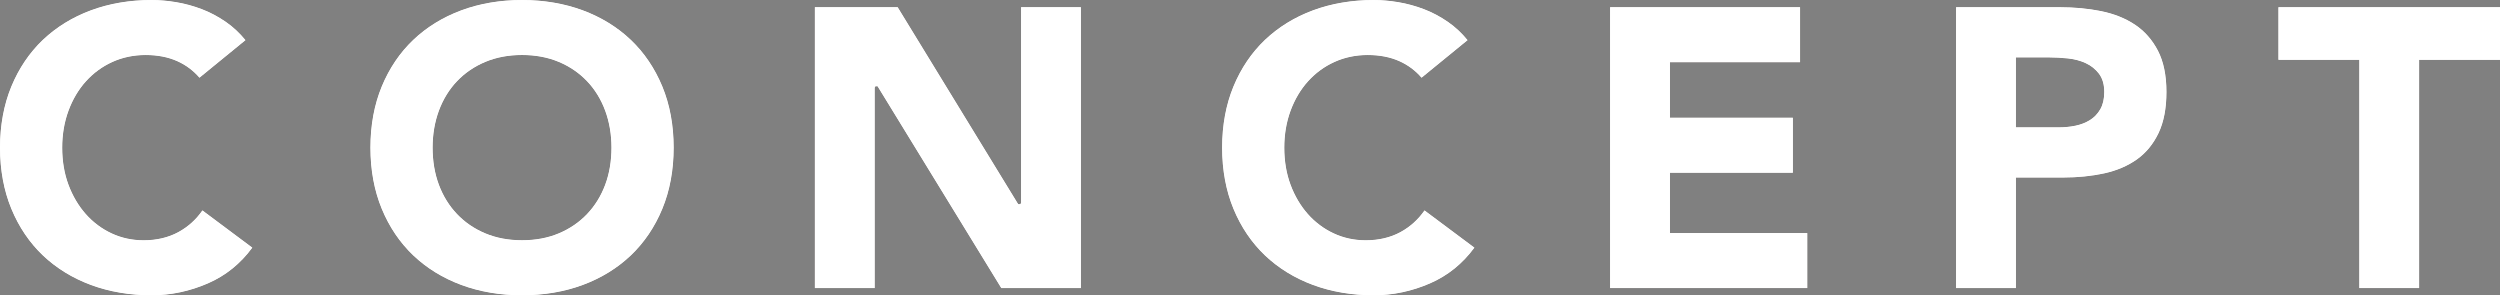
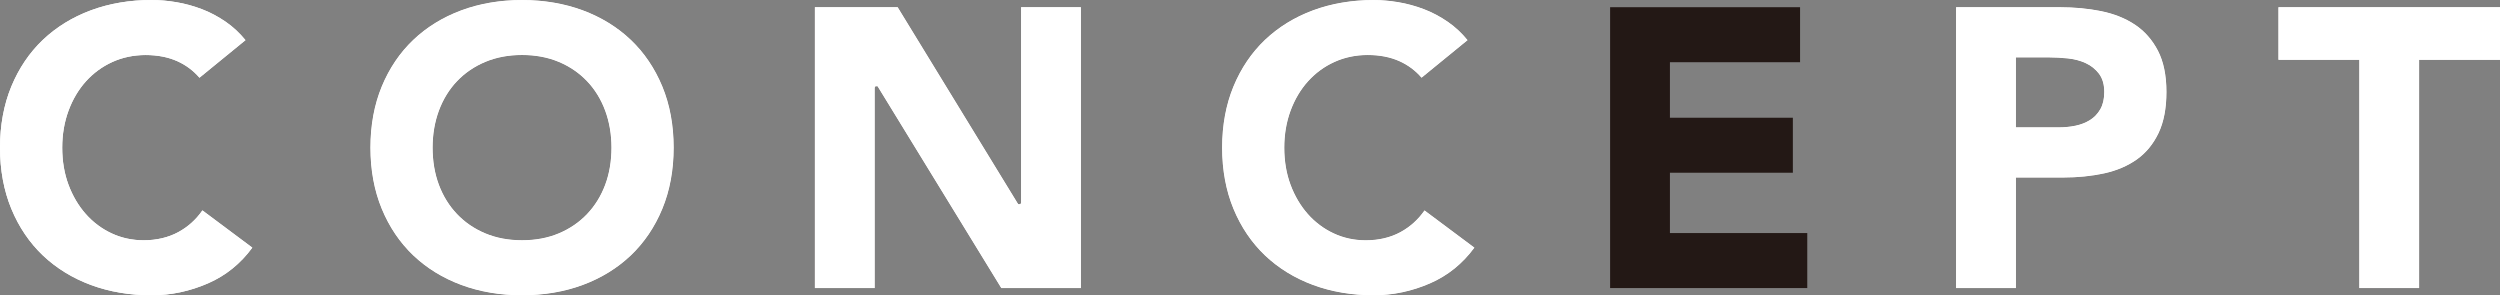
<svg xmlns="http://www.w3.org/2000/svg" id="_レイヤー_2" data-name="レイヤー 2" width="299.678" height="35.394" viewBox="0 0 299.678 35.394">
  <rect x="0" y="0" width="299.678" height="35.394" fill="#808080" stroke="none" />
  <defs>
    <style>
      .cls-1 {
        fill: #231815;
      }

      .cls-2 {
        fill: #fff;
      }
    </style>
  </defs>
  <g id="_レイヤー_1-2" data-name="レイヤー 1">
    <g>
      <g>
-         <path class="cls-1" d="M18.177,35.394c-2.625,0-5.077-.416-7.288-1.237-2.208-.82-4.144-2.012-5.754-3.542-1.607-1.529-2.879-3.408-3.778-5.586-.9-2.179-1.356-4.645-1.356-7.331s.457-5.152,1.356-7.331c.899-2.176,2.17-4.056,3.778-5.586,1.608-1.528,3.544-2.721,5.754-3.542,2.213-.821,4.666-1.238,7.288-1.238.943,0,1.943.089,2.974.263,1.024.173,2.048.453,3.042.832.989.376,1.954.887,2.87,1.518.87.602,1.665,1.34,2.363,2.197l-5.516,4.505c-.732-.854-1.629-1.521-2.668-1.986-1.088-.487-2.361-.734-3.785-.734s-2.762.279-3.978.83c-1.215.552-2.283,1.332-3.172,2.319-.89.986-1.595,2.175-2.095,3.53-.5,1.354-.753,2.842-.753,4.424,0,1.614.253,3.11.753,4.447.501,1.341,1.197,2.521,2.07,3.506.875.989,1.918,1.77,3.1,2.319,1.182.552,2.472.831,3.835.831,1.555,0,2.953-.329,4.156-.979,1.155-.625,2.126-1.5,2.891-2.602l5.98,4.463c-1.403,1.919-3.19,3.36-5.314,4.283-2.177.946-4.449,1.427-6.753,1.427Z" />
        <path class="cls-1" d="M62.577,35.394c-2.625,0-5.077-.416-7.288-1.237-2.208-.82-4.144-2.012-5.754-3.542-1.607-1.529-2.879-3.408-3.778-5.586-.9-2.179-1.356-4.646-1.356-7.331s.457-5.152,1.356-7.331c.899-2.176,2.17-4.056,3.778-5.586,1.608-1.528,3.544-2.721,5.754-3.542,2.213-.821,4.666-1.238,7.288-1.238,2.622,0,5.074.417,7.289,1.238,2.21.822,4.146,2.014,5.754,3.542,1.608,1.53,2.879,3.41,3.778,5.586.9,2.179,1.356,4.646,1.356,7.331s-.457,5.152-1.356,7.331c-.899,2.178-2.171,4.057-3.778,5.586-1.609,1.529-3.545,2.722-5.754,3.542-2.212.821-4.665,1.237-7.289,1.237ZM62.577,6.594c-1.613,0-3.095.278-4.405.829-1.312.55-2.452,1.33-3.39,2.317-.938.986-1.668,2.176-2.17,3.533-.5,1.354-.753,2.842-.753,4.424,0,1.614.253,3.11.753,4.447.502,1.344,1.232,2.525,2.17,3.511.938.986,2.078,1.767,3.39,2.316,1.308.551,2.79.829,4.405.829,1.616,0,3.098-.278,4.406-.829,1.31-.55,2.451-1.329,3.39-2.317.938-.985,1.667-2.167,2.17-3.51.5-1.339.753-2.836.753-4.447,0-1.579-.253-3.067-.753-4.423-.501-1.357-1.231-2.547-2.17-3.534-.939-.988-2.08-1.768-3.39-2.317-1.31-.551-2.792-.829-4.406-.829Z" />
        <polygon class="cls-1" points="120.025 34.53 105.193 10.338 104.945 10.338 104.849 10.497 104.849 34.53 97.679 34.53 97.679 .864 107.606 .864 122.055 24.48 122.303 24.48 122.399 24.321 122.399 .864 129.569 .864 129.569 34.53 120.025 34.53" />
        <path class="cls-1" d="M164.671,35.394c-2.624,0-5.076-.416-7.288-1.237-2.208-.82-4.145-2.012-5.754-3.542-1.607-1.529-2.879-3.408-3.778-5.586-.9-2.179-1.356-4.645-1.356-7.331s.457-5.152,1.356-7.331c.899-2.176,2.17-4.056,3.778-5.586,1.608-1.528,3.544-2.721,5.754-3.542,2.214-.821,4.665-1.238,7.288-1.238.942,0,1.943.089,2.974.263,1.024.173,2.048.453,3.042.832.989.376,1.954.887,2.869,1.518.871.602,1.665,1.34,2.363,2.197l-5.516,4.505c-.73-.854-1.628-1.521-2.667-1.986-1.088-.487-2.361-.734-3.785-.734s-2.762.279-3.978.83-2.283,1.331-3.173,2.319c-.89.986-1.595,2.174-2.096,3.53-.5,1.354-.753,2.842-.753,4.424,0,1.614.253,3.11.753,4.447.501,1.341,1.197,2.521,2.07,3.506.875.988,1.918,1.769,3.101,2.319,1.182.552,2.472.831,3.835.831,1.555,0,2.953-.329,4.156-.979,1.154-.625,2.126-1.5,2.89-2.602l5.981,4.463c-1.404,1.92-3.191,3.36-5.314,4.283-2.177.946-4.449,1.427-6.753,1.427Z" />
        <polygon class="cls-1" points="193.006 34.53 193.006 .864 215.776 .864 215.776 7.458 200.176 7.458 200.176 14.112 214.912 14.112 214.912 20.706 200.176 20.706 200.176 27.937 216.64 27.937 216.64 34.53 193.006 34.53" />
        <path class="cls-1" d="M234.478,34.53V.864h12.465c1.741,0,3.41.161,4.959.478,1.539.314,2.901.863,4.048,1.632,1.14.766,2.059,1.812,2.731,3.108.673,1.301,1.015,2.965,1.015,4.943,0,1.949-.318,3.606-.944,4.924-.627,1.313-1.498,2.375-2.59,3.154-1.098.784-2.418,1.349-3.925,1.679-1.518.331-3.186.5-4.958.5h-5.632v13.248h-7.169ZM241.647,15.265h5.151c.678,0,1.343-.065,1.977-.195.636-.13,1.219-.354,1.73-.668.515-.315.938-.754,1.255-1.304.317-.552.478-1.249.478-2.072,0-.896-.213-1.631-.632-2.185-.416-.548-.953-.976-1.597-1.272-.636-.294-1.355-.484-2.138-.565-.78-.081-1.528-.121-2.225-.121h-4v8.383Z" />
        <polygon class="cls-1" points="282.813 34.53 282.813 7.17 273.117 7.17 273.117 .864 299.678 .864 299.678 7.17 289.983 7.17 289.983 34.53 282.813 34.53" />
      </g>
      <g>
        <g>
          <path class="cls-2" d="M18.177,35.394c-2.625,0-5.077-.416-7.288-1.237-2.208-.82-4.144-2.012-5.754-3.542-1.607-1.529-2.879-3.408-3.778-5.586-.9-2.179-1.356-4.645-1.356-7.331s.457-5.152,1.356-7.331c.899-2.176,2.17-4.056,3.778-5.586,1.608-1.528,3.544-2.721,5.754-3.542,2.213-.821,4.666-1.238,7.288-1.238.943,0,1.943.089,2.974.263,1.024.173,2.048.453,3.042.832.989.376,1.954.887,2.87,1.518.87.602,1.665,1.34,2.363,2.197l-5.516,4.505c-.732-.854-1.629-1.521-2.668-1.986-1.088-.487-2.361-.734-3.785-.734s-2.762.279-3.978.83c-1.215.552-2.283,1.332-3.172,2.319-.89.986-1.595,2.175-2.095,3.53-.5,1.354-.753,2.842-.753,4.424,0,1.614.253,3.11.753,4.447.501,1.341,1.197,2.521,2.07,3.506.875.989,1.918,1.77,3.1,2.319,1.182.552,2.472.831,3.835.831,1.555,0,2.953-.329,4.156-.979,1.155-.625,2.126-1.5,2.891-2.602l5.98,4.463c-1.403,1.919-3.19,3.36-5.314,4.283-2.177.946-4.449,1.427-6.753,1.427Z" />
          <path class="cls-2" d="M18.177,35.394c-2.625,0-5.077-.416-7.288-1.237-2.208-.82-4.144-2.012-5.754-3.542-1.607-1.529-2.879-3.408-3.778-5.586-.9-2.179-1.356-4.645-1.356-7.331s.457-5.152,1.356-7.331c.899-2.176,2.17-4.056,3.778-5.586,1.608-1.528,3.544-2.721,5.754-3.542,2.213-.821,4.666-1.238,7.288-1.238.943,0,1.943.089,2.974.263,1.024.173,2.048.453,3.042.832.989.376,1.954.887,2.87,1.518.87.602,1.665,1.34,2.363,2.197l-5.516,4.505c-.732-.854-1.629-1.521-2.668-1.986-1.088-.487-2.361-.734-3.785-.734s-2.762.279-3.978.83c-1.215.552-2.283,1.332-3.172,2.319-.89.986-1.595,2.175-2.095,3.53-.5,1.354-.753,2.842-.753,4.424,0,1.614.253,3.11.753,4.447.501,1.341,1.197,2.521,2.07,3.506.875.989,1.918,1.77,3.1,2.319,1.182.552,2.472.831,3.835.831,1.555,0,2.953-.329,4.156-.979,1.155-.625,2.126-1.5,2.891-2.602l5.98,4.463c-1.403,1.919-3.19,3.36-5.314,4.283-2.177.946-4.449,1.427-6.753,1.427Z" />
        </g>
        <g>
          <path class="cls-2" d="M62.577,35.394c-2.625,0-5.077-.416-7.288-1.237-2.208-.82-4.144-2.012-5.754-3.542-1.607-1.529-2.879-3.408-3.778-5.586-.9-2.179-1.356-4.646-1.356-7.331s.457-5.152,1.356-7.331c.899-2.176,2.17-4.056,3.778-5.586,1.608-1.528,3.544-2.721,5.754-3.542,2.213-.821,4.666-1.238,7.288-1.238,2.622,0,5.074.417,7.289,1.238,2.21.822,4.146,2.014,5.754,3.542,1.608,1.53,2.879,3.41,3.778,5.586.9,2.179,1.356,4.646,1.356,7.331s-.457,5.152-1.356,7.331c-.899,2.178-2.171,4.057-3.778,5.586-1.609,1.529-3.545,2.722-5.754,3.542-2.212.821-4.665,1.237-7.289,1.237ZM62.577,6.594c-1.613,0-3.095.278-4.405.829-1.312.55-2.452,1.33-3.39,2.317-.938.986-1.668,2.176-2.17,3.533-.5,1.354-.753,2.842-.753,4.424,0,1.614.253,3.11.753,4.447.502,1.344,1.232,2.525,2.17,3.511.938.986,2.078,1.767,3.39,2.316,1.308.551,2.79.829,4.405.829,1.616,0,3.098-.278,4.406-.829,1.31-.55,2.451-1.329,3.39-2.317.938-.985,1.667-2.167,2.17-3.51.5-1.339.753-2.836.753-4.447,0-1.579-.253-3.067-.753-4.423-.501-1.357-1.231-2.547-2.17-3.534-.939-.988-2.08-1.768-3.39-2.317-1.31-.551-2.792-.829-4.406-.829Z" />
          <path class="cls-2" d="M62.577,35.394c-2.625,0-5.077-.416-7.288-1.237-2.208-.82-4.144-2.012-5.754-3.542-1.607-1.529-2.879-3.408-3.778-5.586-.9-2.179-1.356-4.646-1.356-7.331s.457-5.152,1.356-7.331c.899-2.176,2.17-4.056,3.778-5.586,1.608-1.528,3.544-2.721,5.754-3.542,2.213-.821,4.666-1.238,7.288-1.238,2.622,0,5.074.417,7.289,1.238,2.21.822,4.146,2.014,5.754,3.542,1.608,1.53,2.879,3.41,3.778,5.586.9,2.179,1.356,4.646,1.356,7.331s-.457,5.152-1.356,7.331c-.899,2.178-2.171,4.057-3.778,5.586-1.609,1.529-3.545,2.722-5.754,3.542-2.212.821-4.665,1.237-7.289,1.237ZM62.577,6.594c-1.613,0-3.095.278-4.405.829-1.312.55-2.452,1.33-3.39,2.317-.938.986-1.668,2.176-2.17,3.533-.5,1.354-.753,2.842-.753,4.424,0,1.614.253,3.11.753,4.447.502,1.344,1.232,2.525,2.17,3.511.938.986,2.078,1.767,3.39,2.316,1.308.551,2.79.829,4.405.829,1.616,0,3.098-.278,4.406-.829,1.31-.55,2.451-1.329,3.39-2.317.938-.985,1.667-2.167,2.17-3.51.5-1.339.753-2.836.753-4.447,0-1.579-.253-3.067-.753-4.423-.501-1.357-1.231-2.547-2.17-3.534-.939-.988-2.08-1.768-3.39-2.317-1.31-.551-2.792-.829-4.406-.829Z" />
        </g>
        <g>
          <polygon class="cls-2" points="120.025 34.53 105.193 10.338 104.945 10.338 104.849 10.497 104.849 34.53 97.679 34.53 97.679 .864 107.606 .864 122.055 24.48 122.303 24.48 122.399 24.321 122.399 .864 129.569 .864 129.569 34.53 120.025 34.53" />
          <polygon class="cls-2" points="120.025 34.53 105.193 10.338 104.945 10.338 104.849 10.497 104.849 34.53 97.679 34.53 97.679 .864 107.606 .864 122.055 24.48 122.303 24.48 122.399 24.321 122.399 .864 129.569 .864 129.569 34.53 120.025 34.53" />
        </g>
        <g>
          <path class="cls-2" d="M164.671,35.394c-2.624,0-5.076-.416-7.288-1.237-2.208-.82-4.145-2.012-5.754-3.542-1.607-1.529-2.879-3.408-3.778-5.586-.9-2.179-1.356-4.645-1.356-7.331s.457-5.152,1.356-7.331c.899-2.176,2.17-4.056,3.778-5.586,1.608-1.528,3.544-2.721,5.754-3.542,2.214-.821,4.665-1.238,7.288-1.238.942,0,1.943.089,2.974.263,1.024.173,2.048.453,3.042.832.989.376,1.954.887,2.869,1.518.871.602,1.665,1.34,2.363,2.197l-5.516,4.505c-.73-.854-1.628-1.521-2.667-1.986-1.088-.487-2.361-.734-3.785-.734s-2.762.279-3.978.83-2.283,1.331-3.173,2.319c-.89.986-1.595,2.174-2.096,3.53-.5,1.354-.753,2.842-.753,4.424,0,1.614.253,3.11.753,4.447.501,1.341,1.197,2.521,2.07,3.506.875.988,1.918,1.769,3.101,2.319,1.182.552,2.472.831,3.835.831,1.555,0,2.953-.329,4.156-.979,1.154-.625,2.126-1.5,2.89-2.602l5.981,4.463c-1.404,1.92-3.191,3.36-5.314,4.283-2.177.946-4.449,1.427-6.753,1.427Z" />
          <path class="cls-2" d="M164.671,35.394c-2.624,0-5.076-.416-7.288-1.237-2.208-.82-4.145-2.012-5.754-3.542-1.607-1.529-2.879-3.408-3.778-5.586-.9-2.179-1.356-4.645-1.356-7.331s.457-5.152,1.356-7.331c.899-2.176,2.17-4.056,3.778-5.586,1.608-1.528,3.544-2.721,5.754-3.542,2.214-.821,4.665-1.238,7.288-1.238.942,0,1.943.089,2.974.263,1.024.173,2.048.453,3.042.832.989.376,1.954.887,2.869,1.518.871.602,1.665,1.34,2.363,2.197l-5.516,4.505c-.73-.854-1.628-1.521-2.667-1.986-1.088-.487-2.361-.734-3.785-.734s-2.762.279-3.978.83-2.283,1.331-3.173,2.319c-.89.986-1.595,2.174-2.096,3.53-.5,1.354-.753,2.842-.753,4.424,0,1.614.253,3.11.753,4.447.501,1.341,1.197,2.521,2.07,3.506.875.988,1.918,1.769,3.101,2.319,1.182.552,2.472.831,3.835.831,1.555,0,2.953-.329,4.156-.979,1.154-.625,2.126-1.5,2.89-2.602l5.981,4.463c-1.404,1.92-3.191,3.36-5.314,4.283-2.177.946-4.449,1.427-6.753,1.427Z" />
        </g>
        <g>
-           <polygon class="cls-2" points="193.006 34.53 193.006 .864 215.776 .864 215.776 7.458 200.176 7.458 200.176 14.112 214.912 14.112 214.912 20.706 200.176 20.706 200.176 27.937 216.64 27.937 216.64 34.53 193.006 34.53" />
-           <polygon class="cls-2" points="193.006 34.53 193.006 .864 215.776 .864 215.776 7.458 200.176 7.458 200.176 14.112 214.912 14.112 214.912 20.706 200.176 20.706 200.176 27.937 216.64 27.937 216.64 34.53 193.006 34.53" />
-         </g>
+           </g>
        <g>
          <path class="cls-2" d="M234.478,34.53V.864h12.465c1.741,0,3.41.161,4.959.478,1.539.314,2.901.863,4.048,1.632,1.14.766,2.059,1.812,2.731,3.108.673,1.301,1.015,2.965,1.015,4.943,0,1.949-.318,3.606-.944,4.924-.627,1.313-1.498,2.375-2.59,3.154-1.098.784-2.418,1.349-3.925,1.679-1.518.331-3.186.5-4.958.5h-5.632v13.248h-7.169ZM241.647,15.265h5.151c.678,0,1.343-.065,1.977-.195.636-.13,1.219-.354,1.73-.668.515-.315.938-.754,1.255-1.304.317-.552.478-1.249.478-2.072,0-.896-.213-1.631-.632-2.185-.416-.548-.953-.976-1.597-1.272-.636-.294-1.355-.484-2.138-.565-.78-.081-1.528-.121-2.225-.121h-4v8.383Z" />
          <path class="cls-2" d="M234.478,34.53V.864h12.465c1.741,0,3.41.161,4.959.478,1.539.314,2.901.863,4.048,1.632,1.14.766,2.059,1.812,2.731,3.108.673,1.301,1.015,2.965,1.015,4.943,0,1.949-.318,3.606-.944,4.924-.627,1.313-1.498,2.375-2.59,3.154-1.098.784-2.418,1.349-3.925,1.679-1.518.331-3.186.5-4.958.5h-5.632v13.248h-7.169ZM241.647,15.265h5.151c.678,0,1.343-.065,1.977-.195.636-.13,1.219-.354,1.73-.668.515-.315.938-.754,1.255-1.304.317-.552.478-1.249.478-2.072,0-.896-.213-1.631-.632-2.185-.416-.548-.953-.976-1.597-1.272-.636-.294-1.355-.484-2.138-.565-.78-.081-1.528-.121-2.225-.121h-4v8.383Z" />
        </g>
        <g>
          <polygon class="cls-2" points="282.813 34.53 282.813 7.17 273.117 7.17 273.117 .864 299.678 .864 299.678 7.17 289.983 7.17 289.983 34.53 282.813 34.53" />
          <polygon class="cls-2" points="282.813 34.53 282.813 7.17 273.117 7.17 273.117 .864 299.678 .864 299.678 7.17 289.983 7.17 289.983 34.53 282.813 34.53" />
        </g>
      </g>
    </g>
  </g>
</svg>